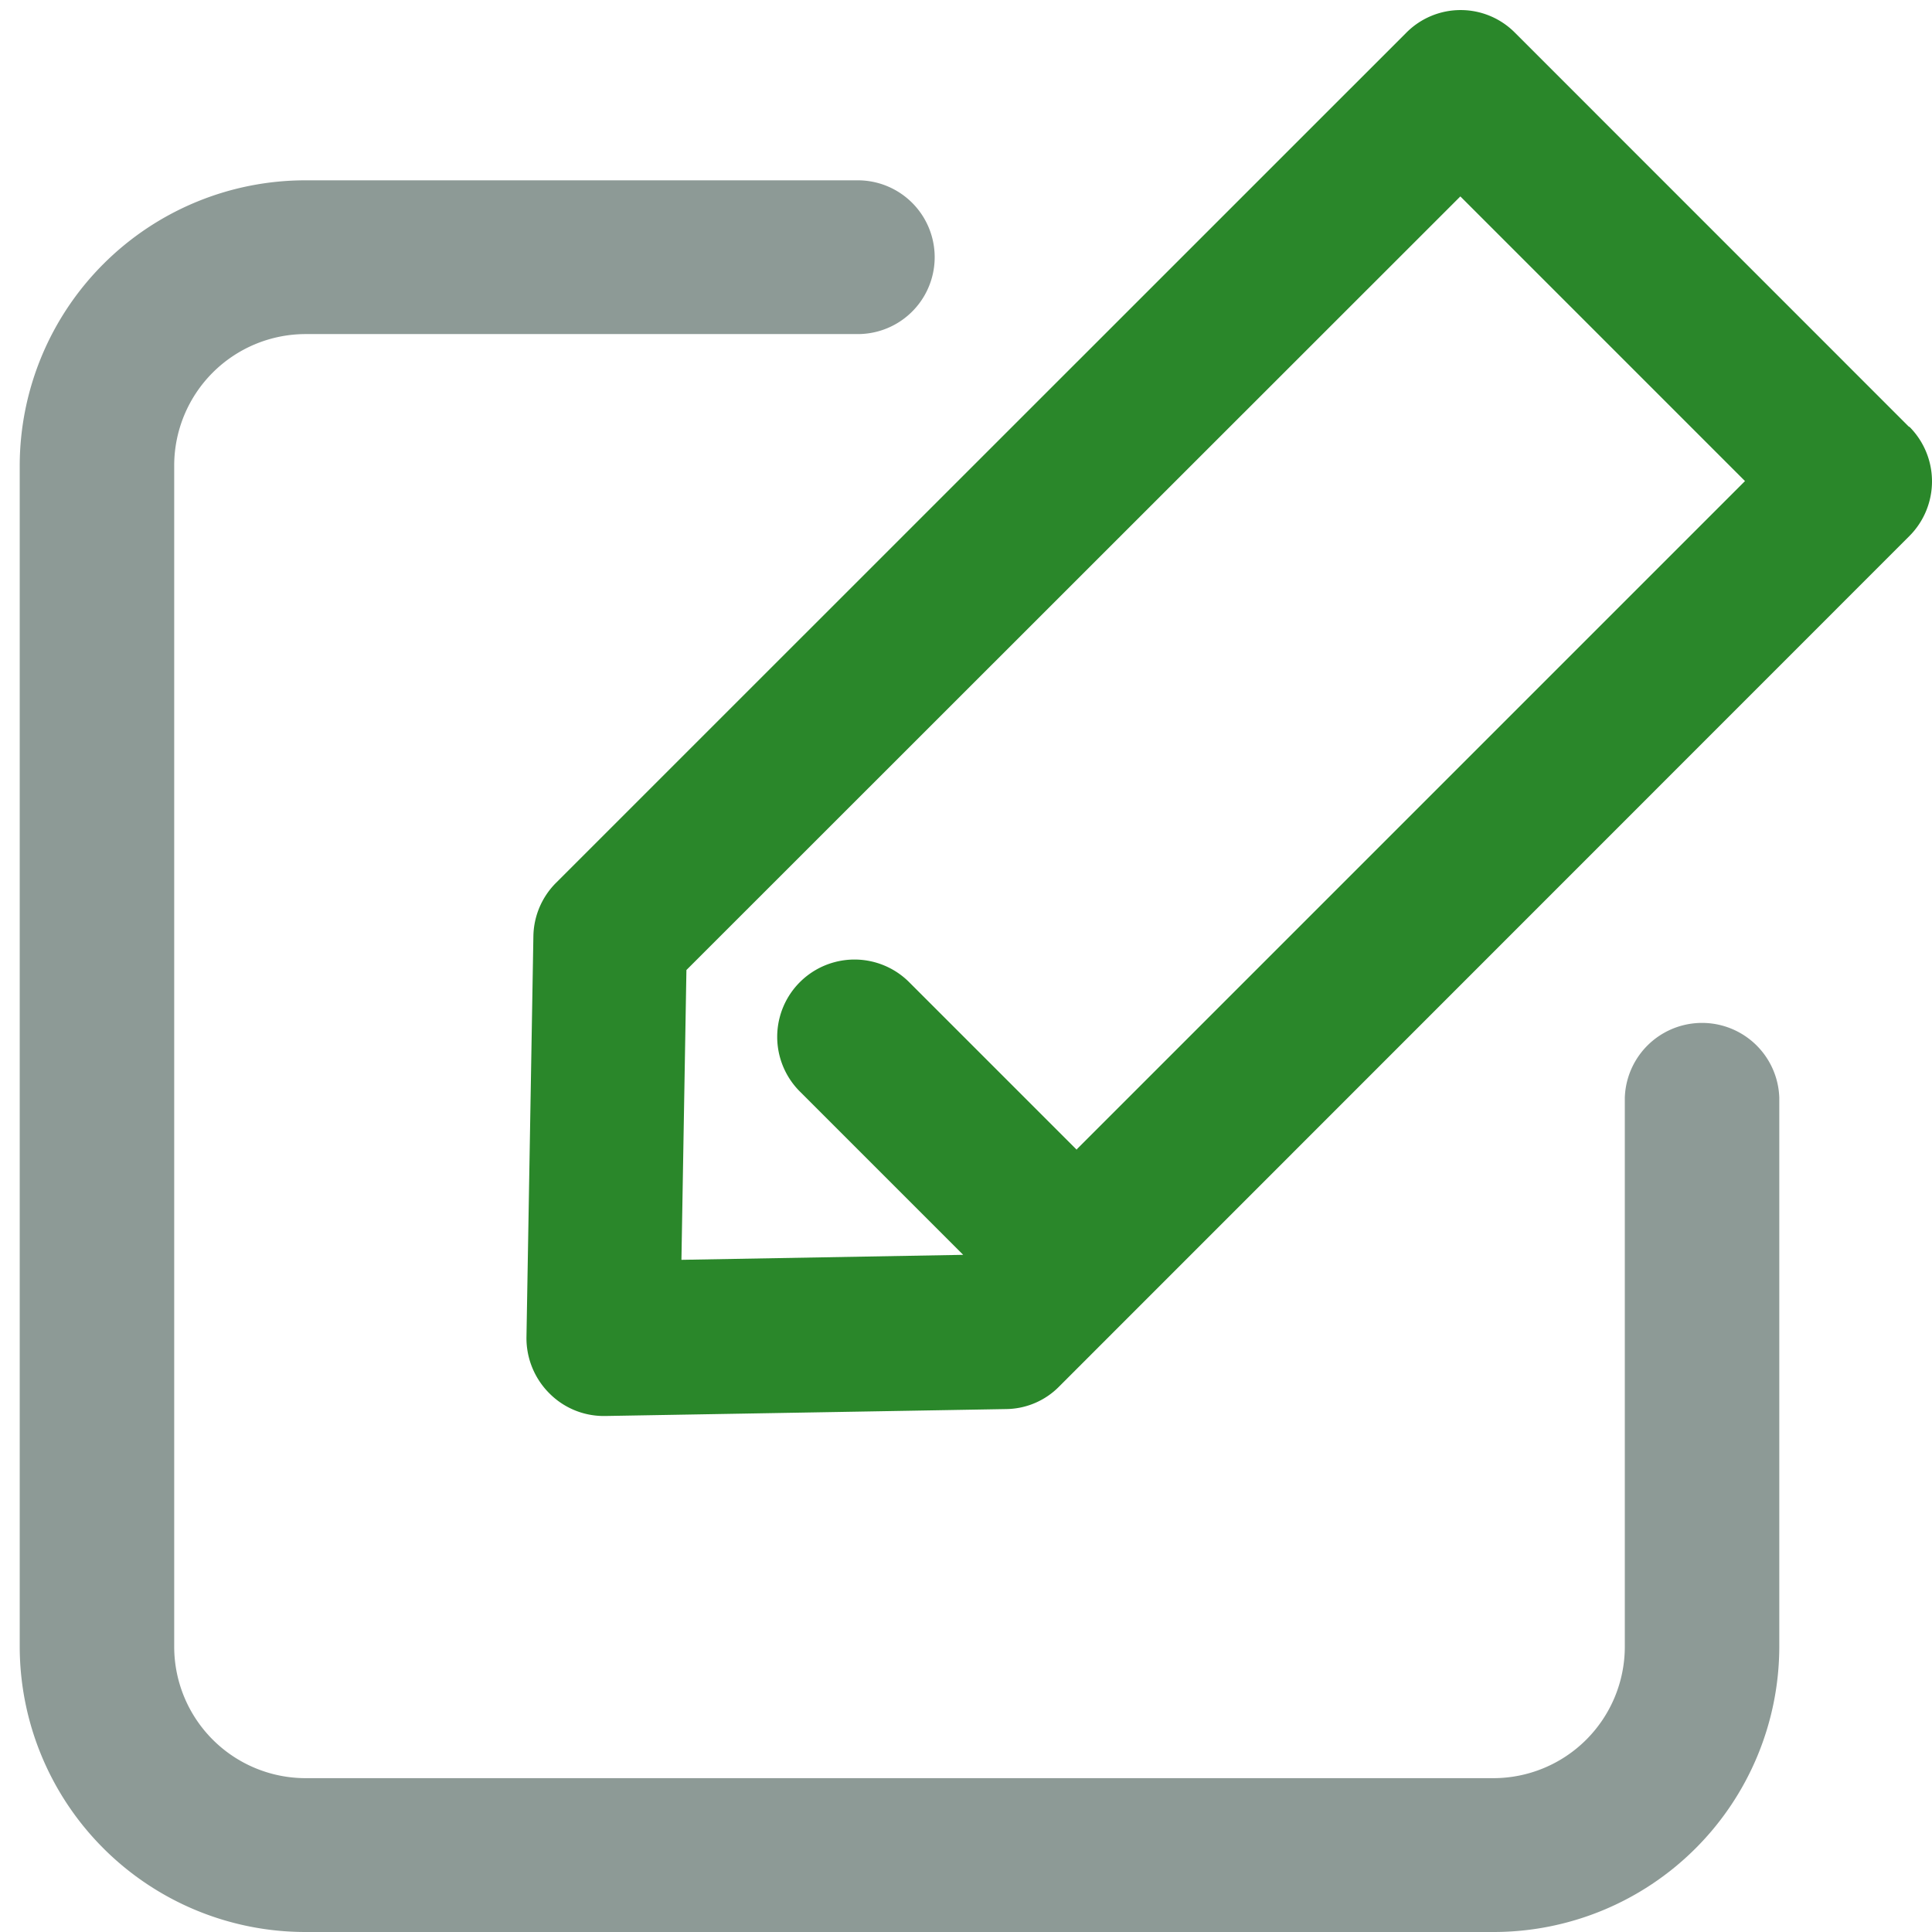
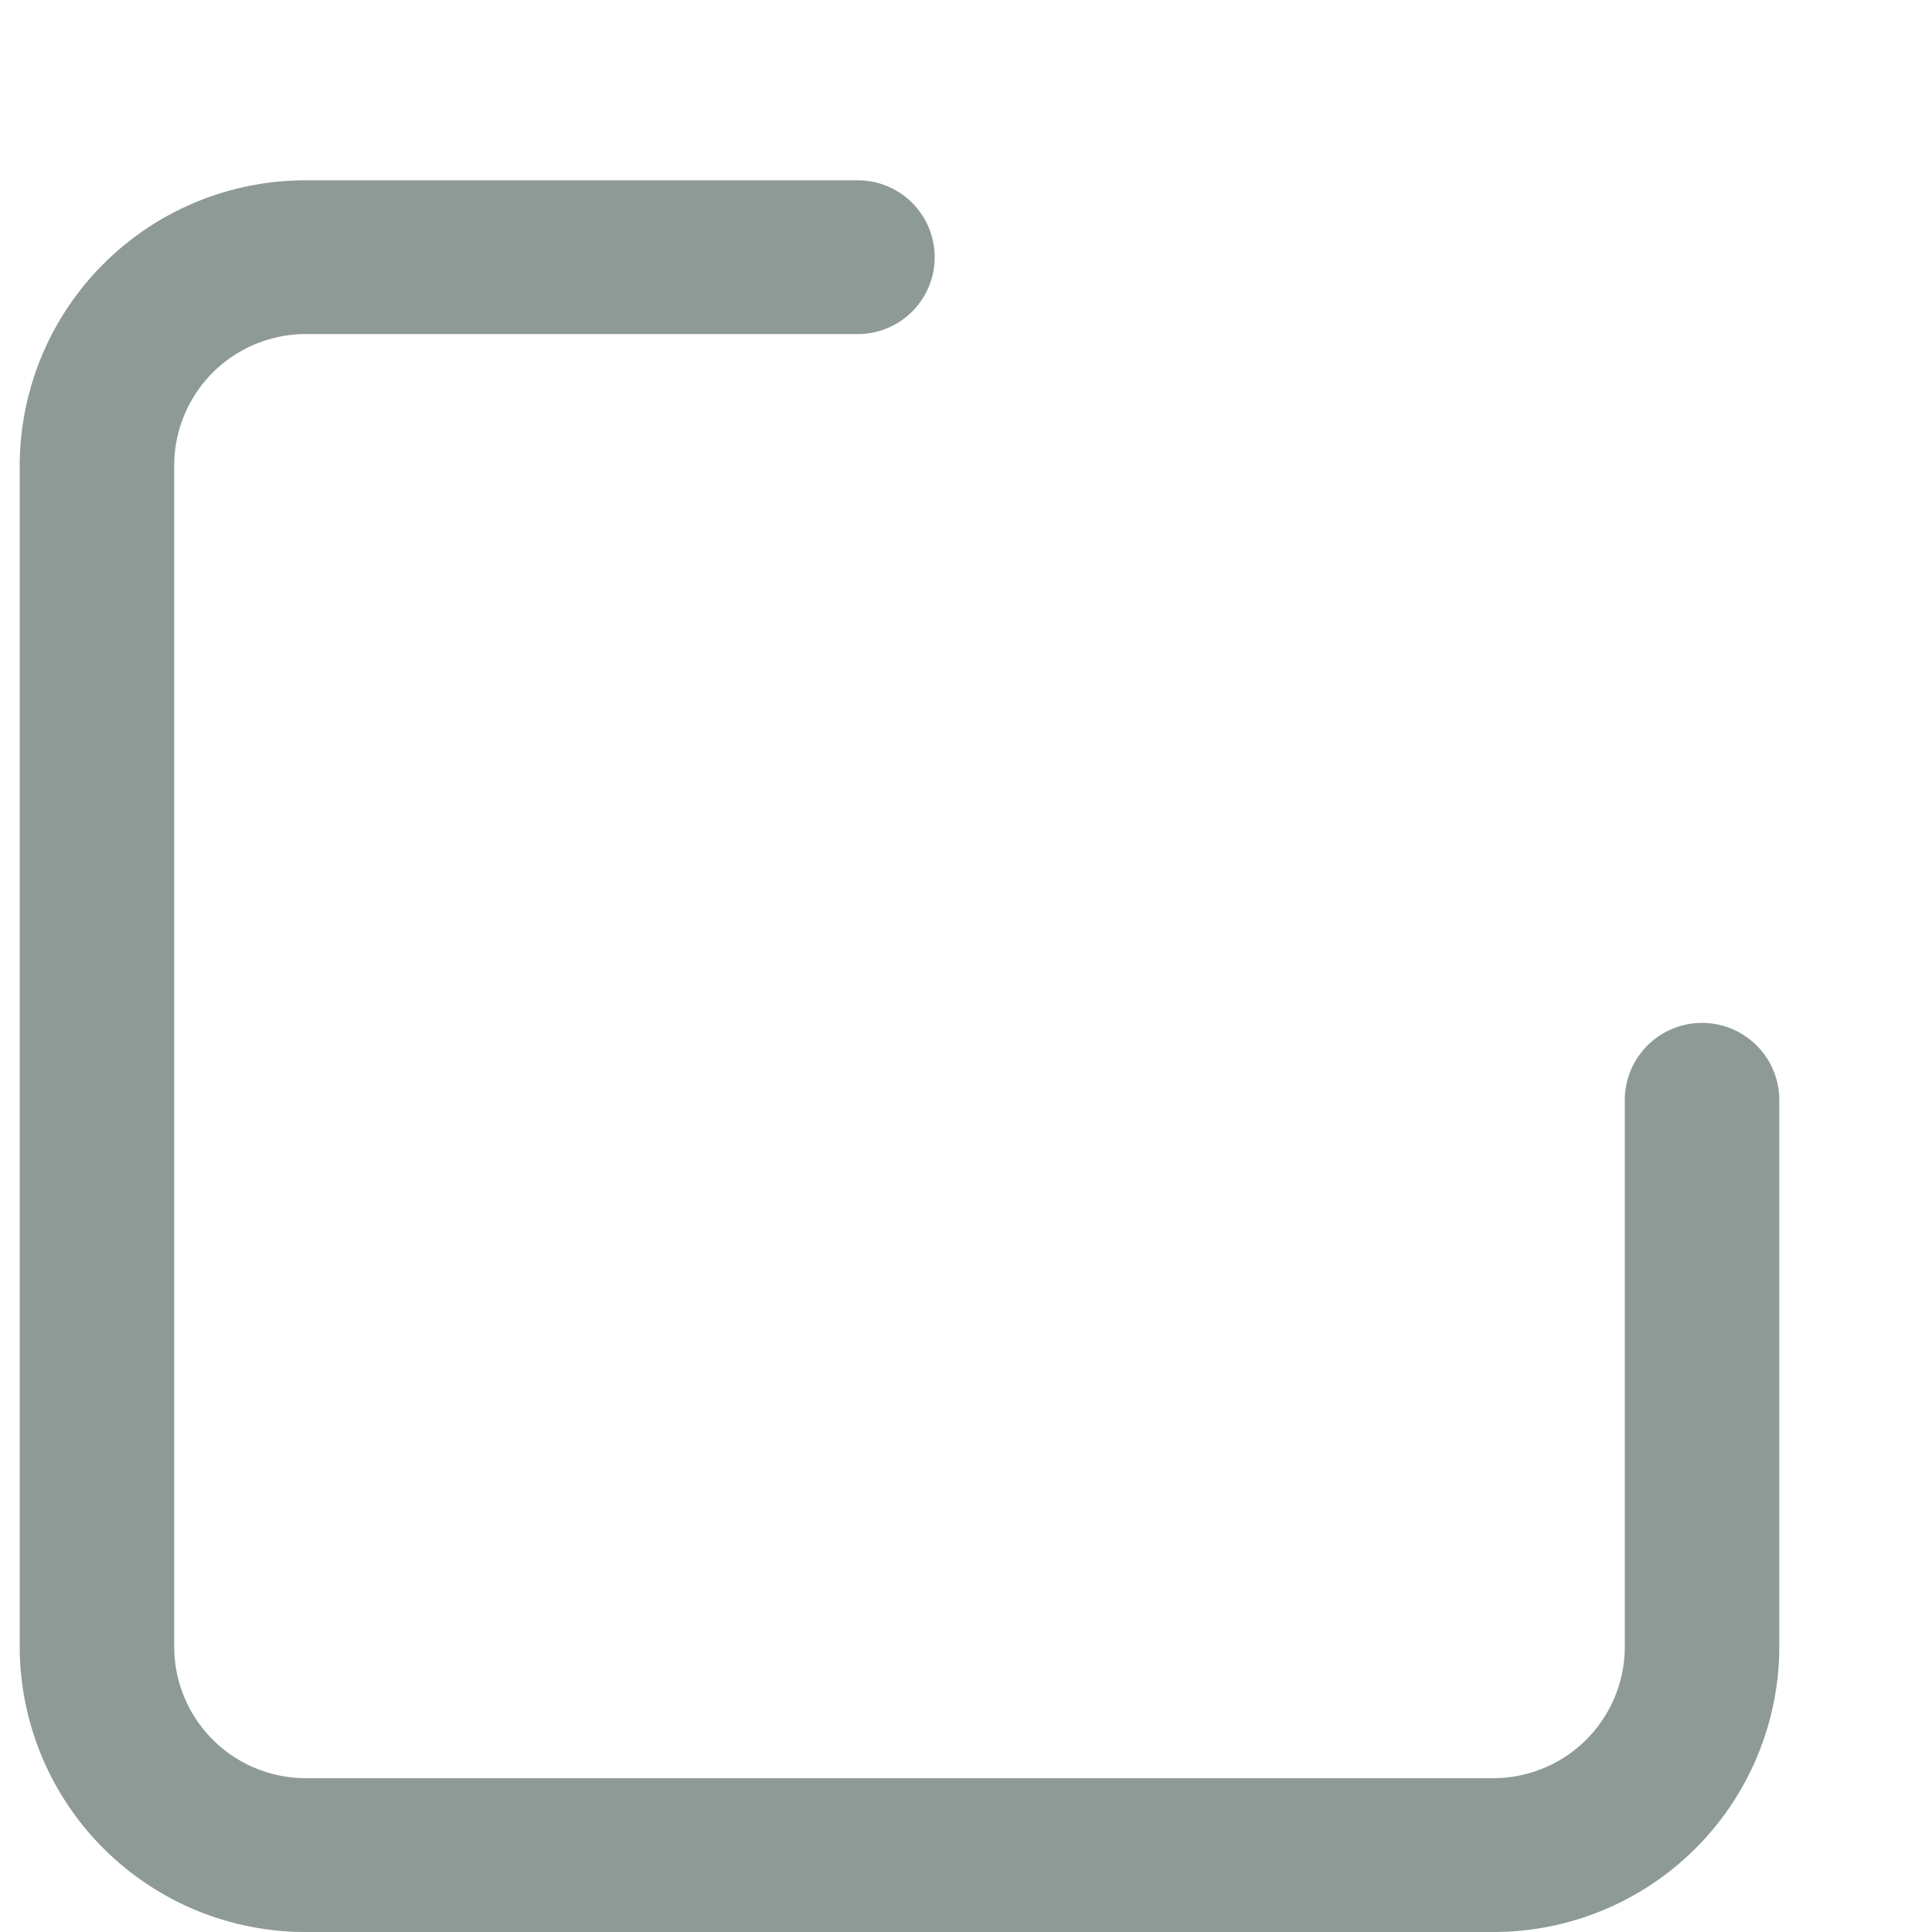
<svg xmlns="http://www.w3.org/2000/svg" id="_レイヤー_2-2" width="24" height="24" viewBox="0 0 24 24">
  <path id="Path_1754" data-name="Path 1754" d="M18.813,26.43H4.065A3.549,3.549,0,0,1,.51,22.89V8.209A3.549,3.549,0,0,1,4.065,4.67h6.856a.955.955,0,1,1,0,1.91H4.065A1.634,1.634,0,0,0,2.429,8.209V22.89a1.634,1.634,0,0,0,1.636,1.629H18.813a1.634,1.634,0,0,0,1.636-1.629V16.066a.96.96,0,0,1,1.919,0V22.89A3.549,3.549,0,0,1,18.813,26.43Z" transform="translate(-0.265 -2.43)" fill="#8d9a96" />
-   <path id="Path_1755" data-name="Path 1755" d="M30.805,5.437,25.912.543a.95.95,0,0,0-1.353,0L14,11.1a.959.959,0,0,0-.283.662l-.086,4.98a.968.968,0,0,0,.283.7.951.951,0,0,0,.676.283h.019l4.98-.086a.938.938,0,0,0,.662-.283L30.81,6.794a.961.961,0,0,0,0-1.358ZM20.467,14.418l-2.082-2.082a.96.96,0,1,0-1.358,1.358l2.029,2.029-3.5.062.062-3.6,9.614-9.61,3.536,3.536-8.3,8.3Z" transform="translate(-7.091 -0.135)" fill="#2a872a" />
-   <rect id="Rectangle_1816" data-name="Rectangle 1816" width="23.988" height="23.89" fill="none" />
</svg>